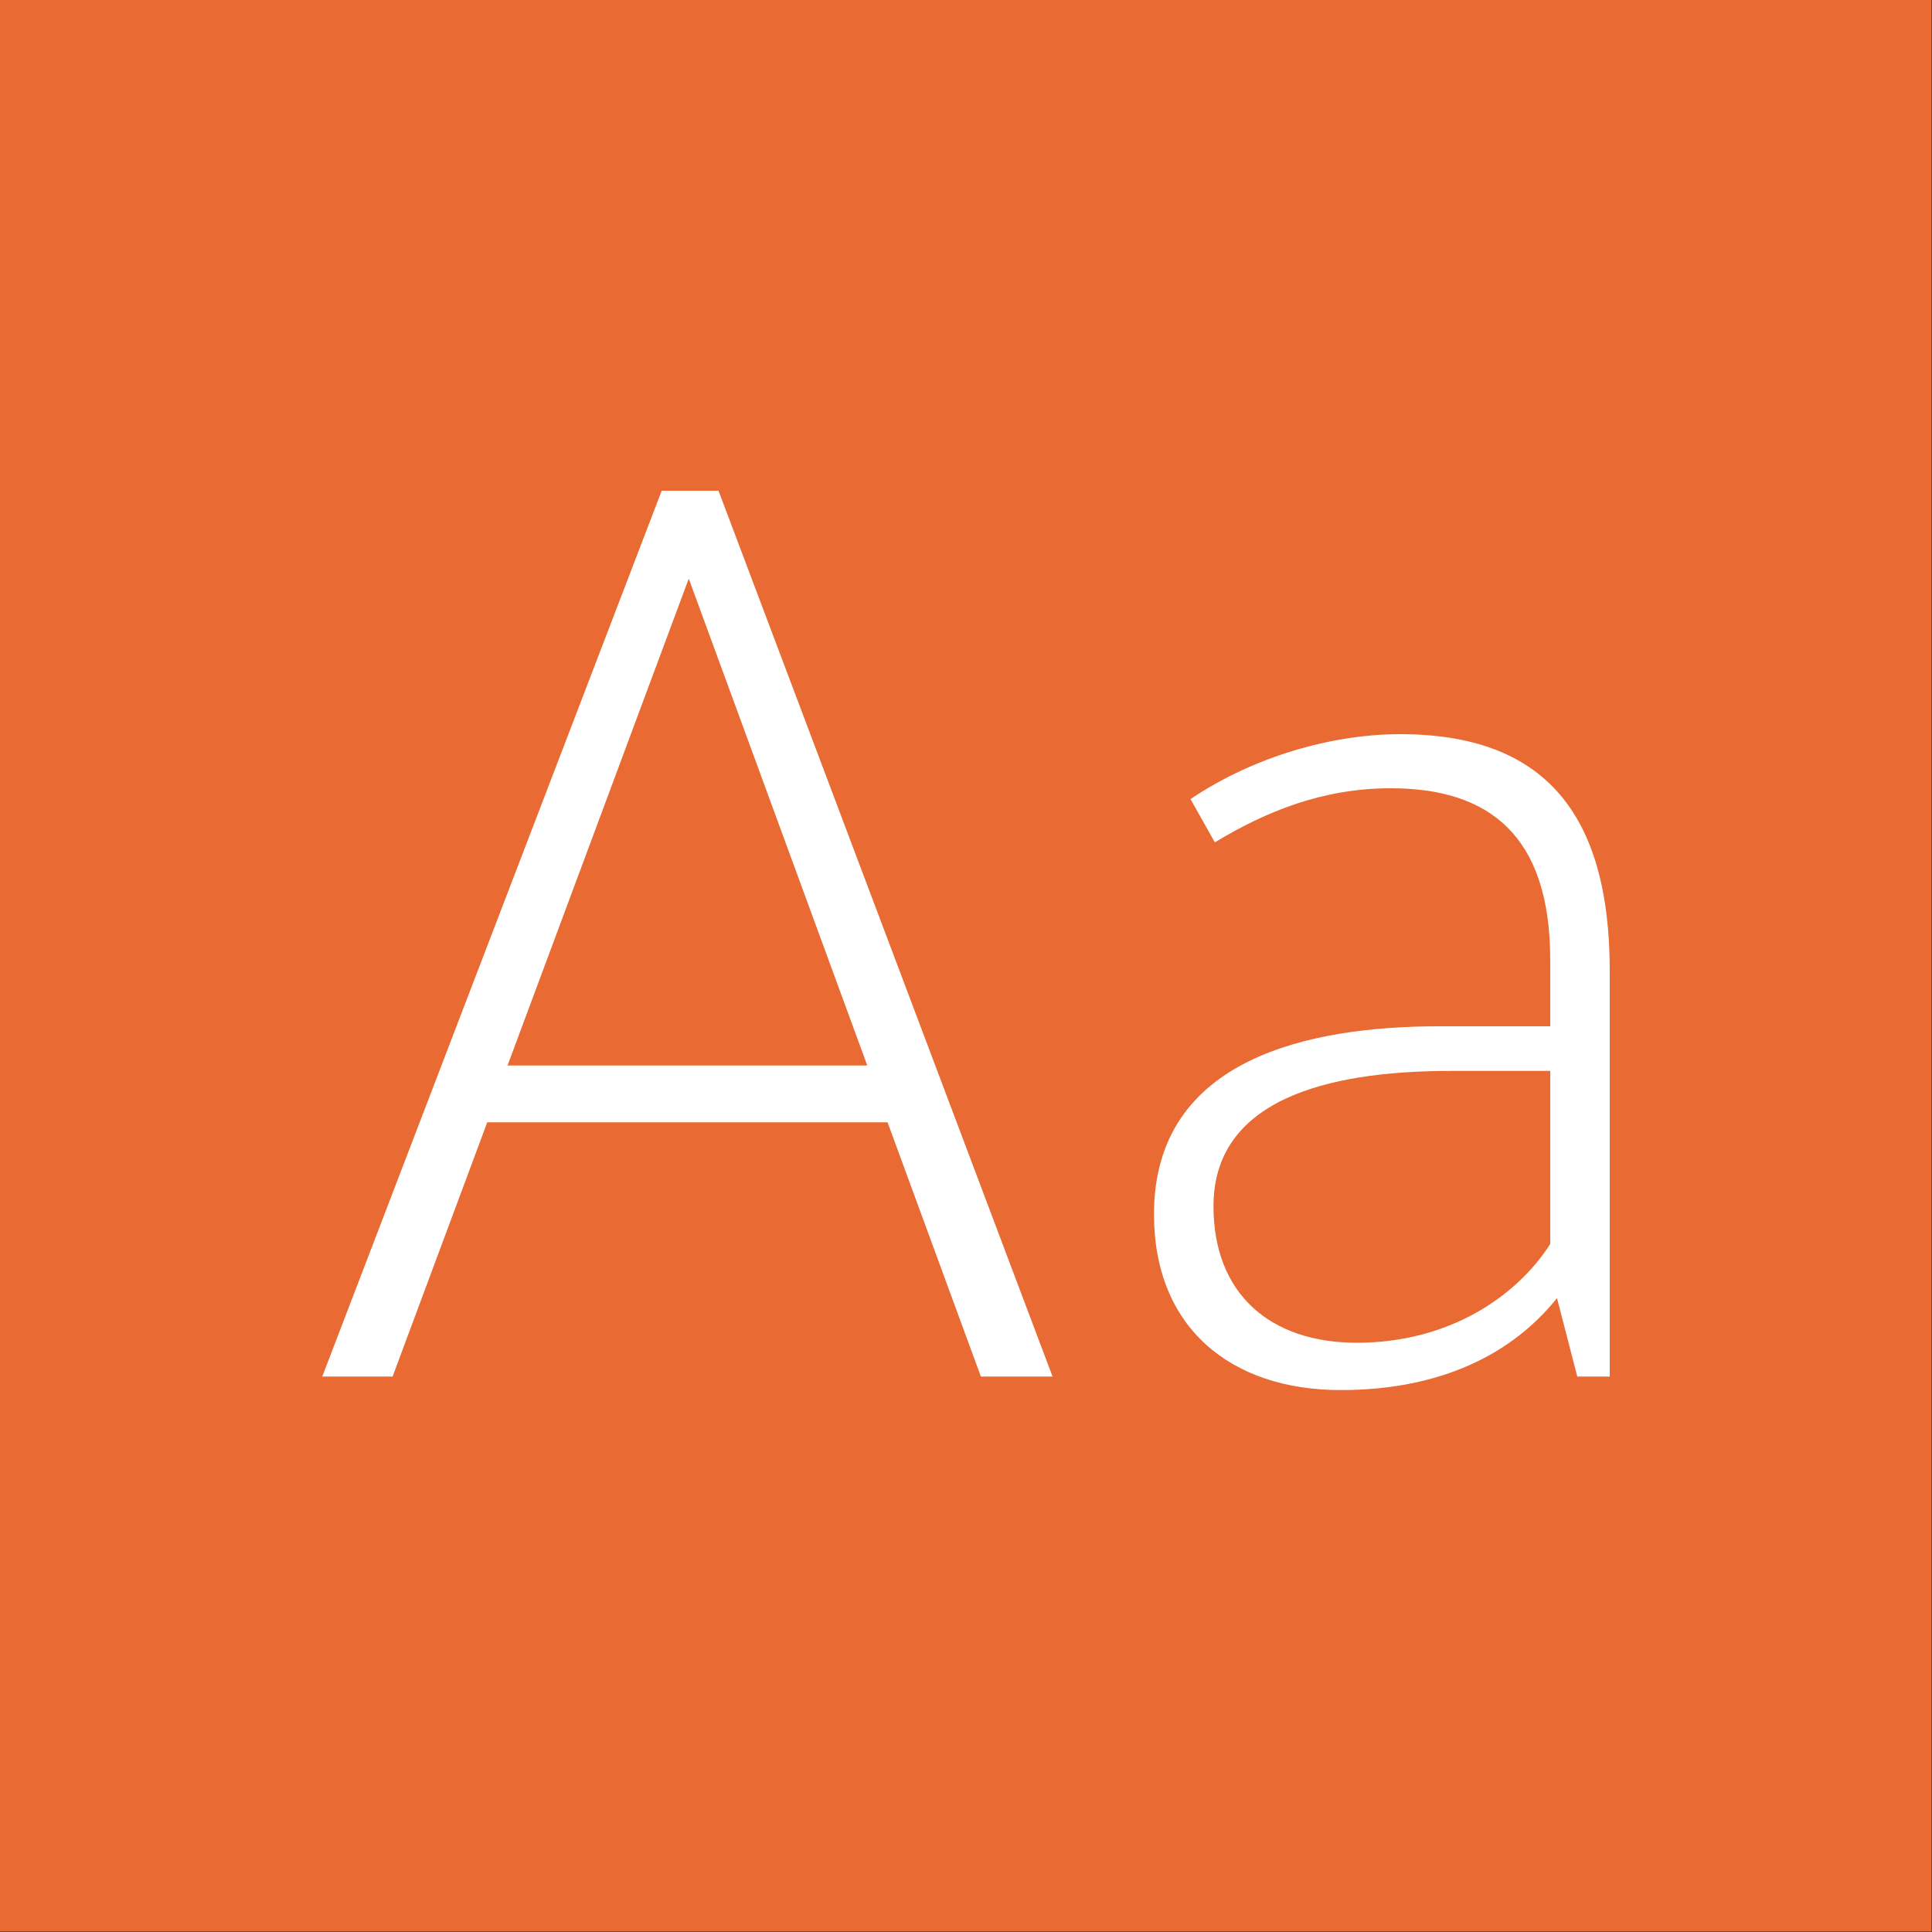
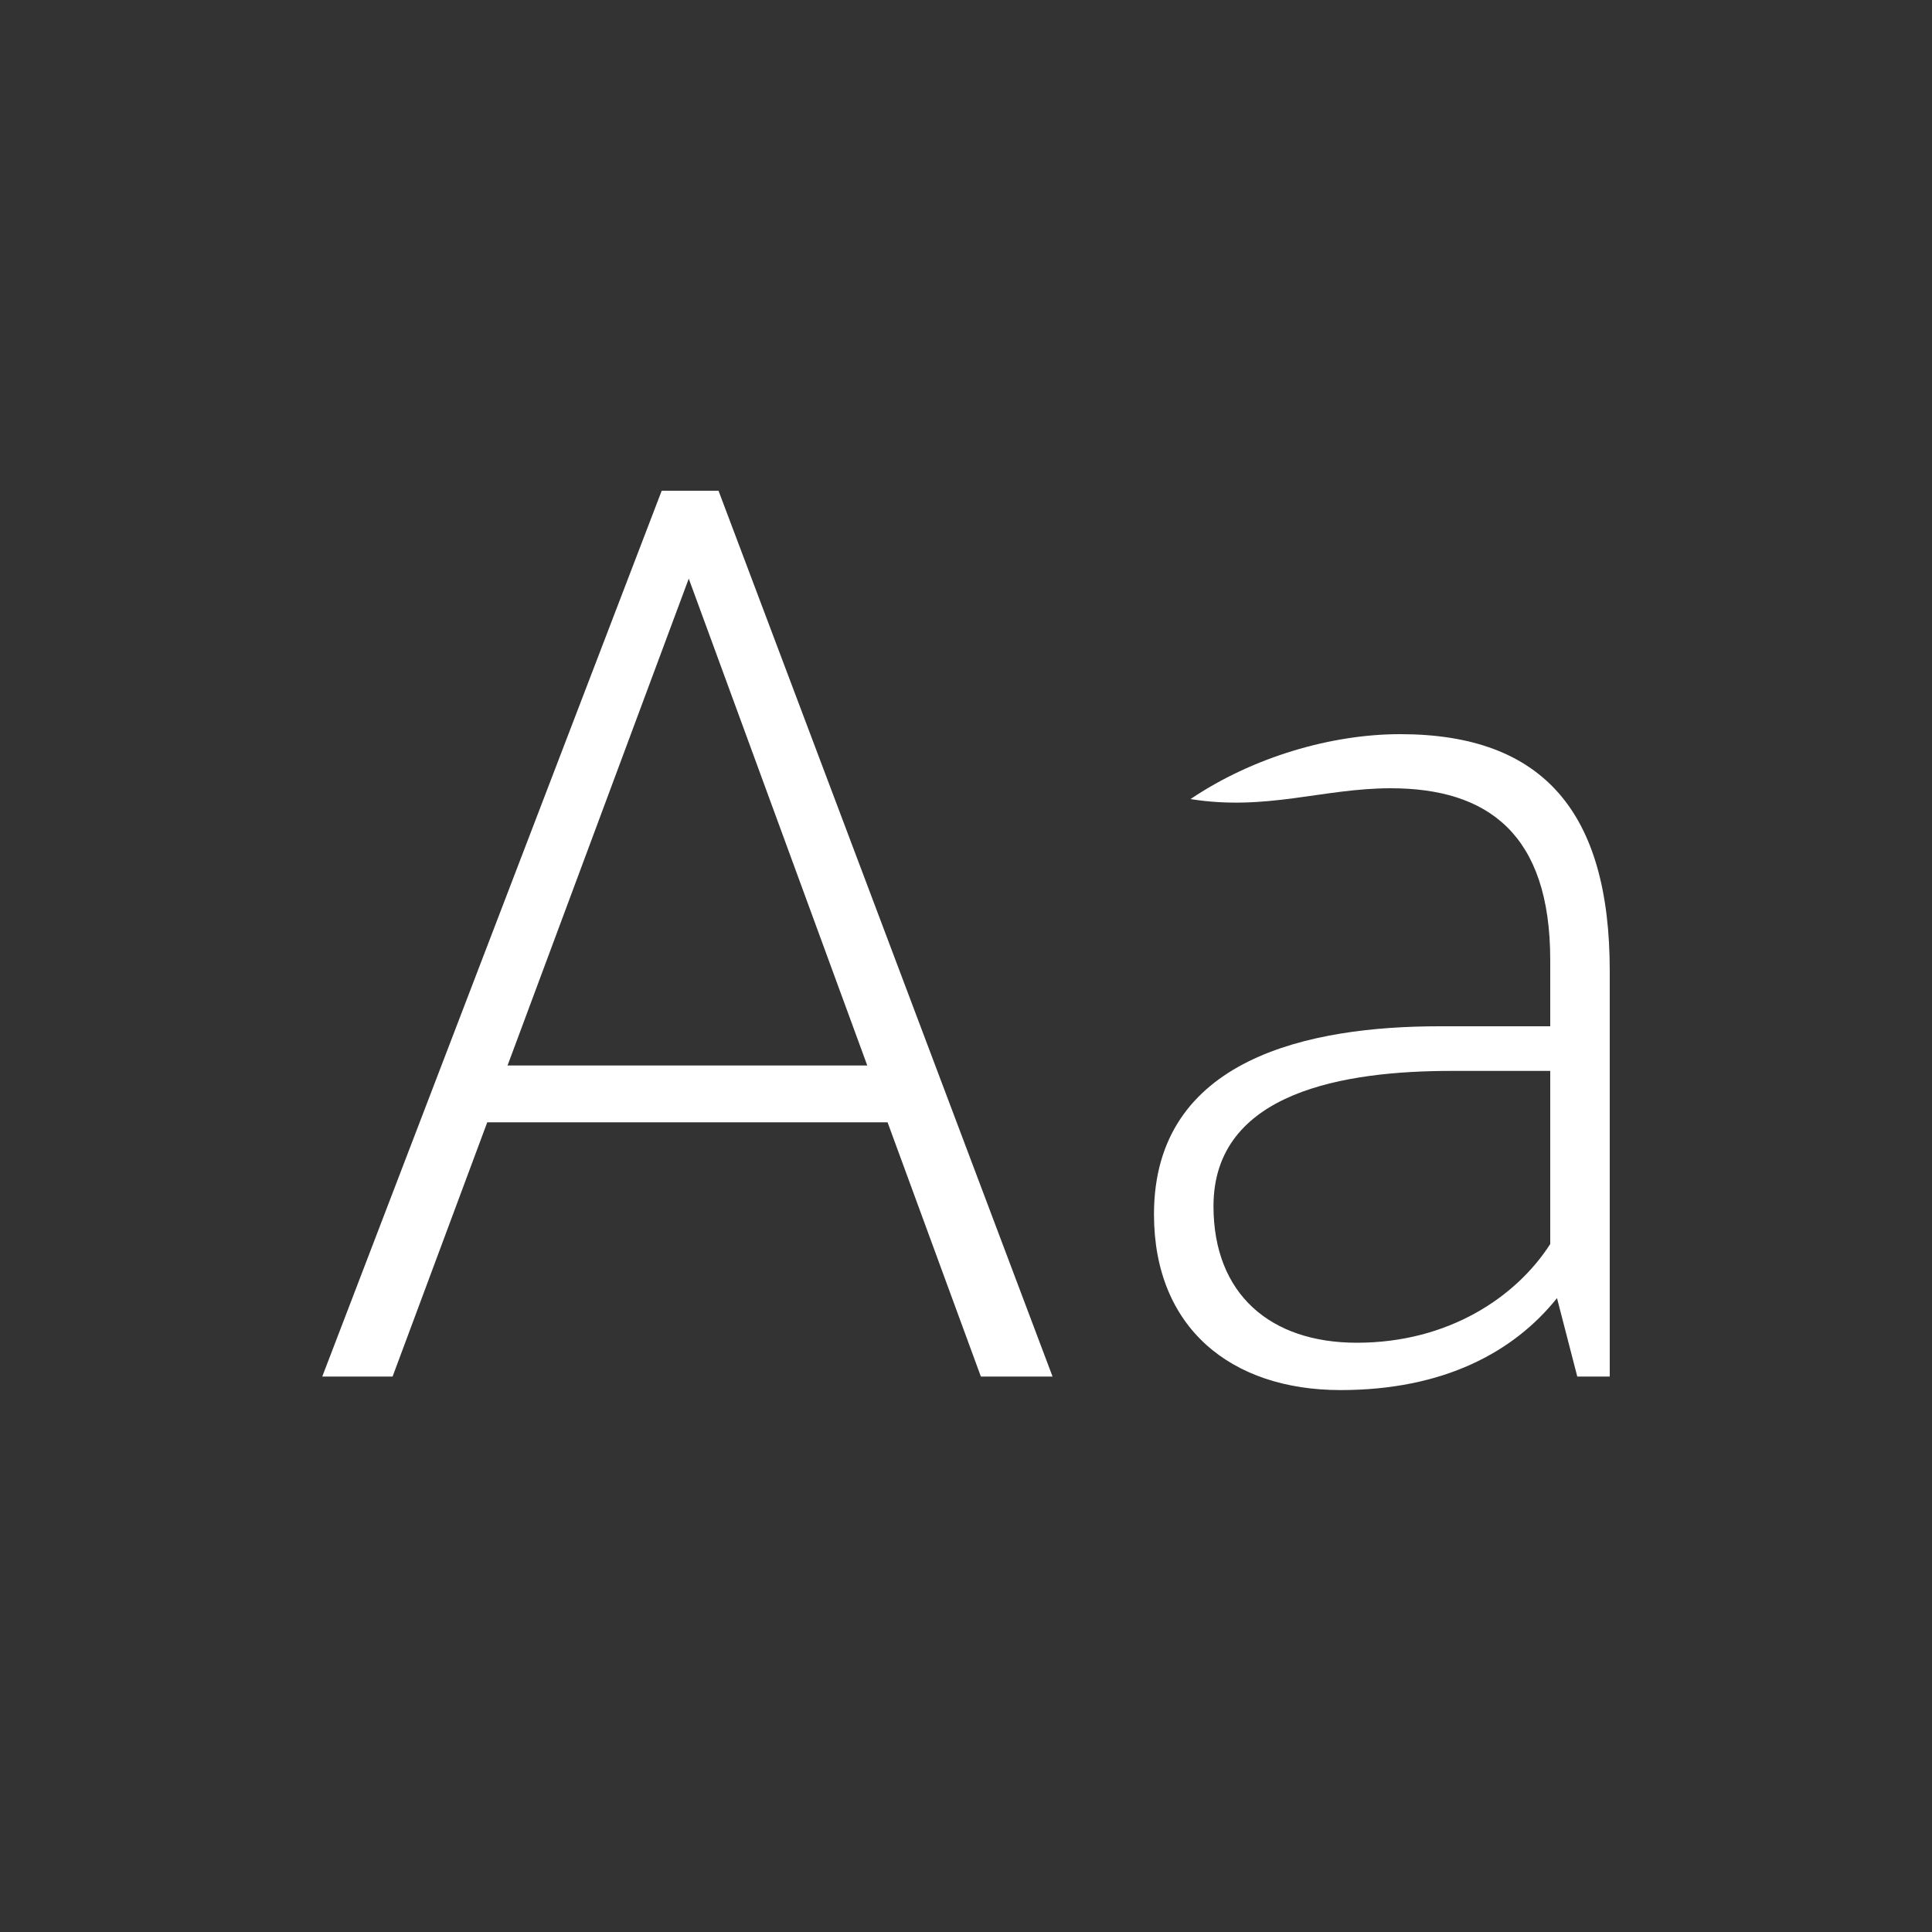
<svg xmlns="http://www.w3.org/2000/svg" width="100%" height="100%" viewBox="0 0 400 400" version="1.1" xml:space="preserve" style="fill-rule:evenodd;clip-rule:evenodd;stroke-linejoin:round;stroke-miterlimit:2;">
  <rect x="0" y="0" width="400" height="400" fill="#333333" stroke="none" />
  <g id="Layer1">
    <g transform="matrix(0.959,7.69253e-17,7.69253e-17,0.645,5.755,1.935)">
-       <rect x="-6" y="-3" width="417" height="620" style="fill:rgb(233,106,50);" />
-     </g>
+       </g>
    <g transform="matrix(1,0,0,1,-116.935,88.4)">
      <g transform="matrix(280,0,0,280,172.455,196.6)">
        <path d="M0.04,-0L0.092,-0L0.162,-0.188L0.458,-0.188L0.527,-0L0.58,-0L0.333,-0.655L0.291,-0.655L0.04,-0ZM0.177,-0.23L0.311,-0.59L0.443,-0.23L0.177,-0.23Z" style="fill:white;fill-rule:nonzero;" />
      </g>
      <g transform="matrix(280,0,0,280,340.455,196.6)">
-         <path d="M0.368,-0L0.392,-0L0.392,-0.3C0.392,-0.417 0.343,-0.475 0.237,-0.475C0.186,-0.475 0.128,-0.458 0.082,-0.427L0.1,-0.395C0.138,-0.418 0.18,-0.435 0.23,-0.435C0.302,-0.435 0.348,-0.401 0.348,-0.308L0.348,-0.259L0.266,-0.259C0.171,-0.259 0.055,-0.236 0.055,-0.12C0.055,-0.036 0.112,0.01 0.193,0.01C0.269,0.01 0.321,-0.018 0.353,-0.058L0.368,-0ZM0.099,-0.126C0.099,-0.211 0.197,-0.226 0.275,-0.226L0.348,-0.226L0.348,-0.098C0.323,-0.059 0.273,-0.025 0.205,-0.025C0.141,-0.025 0.099,-0.061 0.099,-0.126Z" style="fill:white;fill-rule:nonzero;" />
+         <path d="M0.368,-0L0.392,-0L0.392,-0.3C0.392,-0.417 0.343,-0.475 0.237,-0.475C0.186,-0.475 0.128,-0.458 0.082,-0.427C0.138,-0.418 0.18,-0.435 0.23,-0.435C0.302,-0.435 0.348,-0.401 0.348,-0.308L0.348,-0.259L0.266,-0.259C0.171,-0.259 0.055,-0.236 0.055,-0.12C0.055,-0.036 0.112,0.01 0.193,0.01C0.269,0.01 0.321,-0.018 0.353,-0.058L0.368,-0ZM0.099,-0.126C0.099,-0.211 0.197,-0.226 0.275,-0.226L0.348,-0.226L0.348,-0.098C0.323,-0.059 0.273,-0.025 0.205,-0.025C0.141,-0.025 0.099,-0.061 0.099,-0.126Z" style="fill:white;fill-rule:nonzero;" />
      </g>
    </g>
  </g>
</svg>